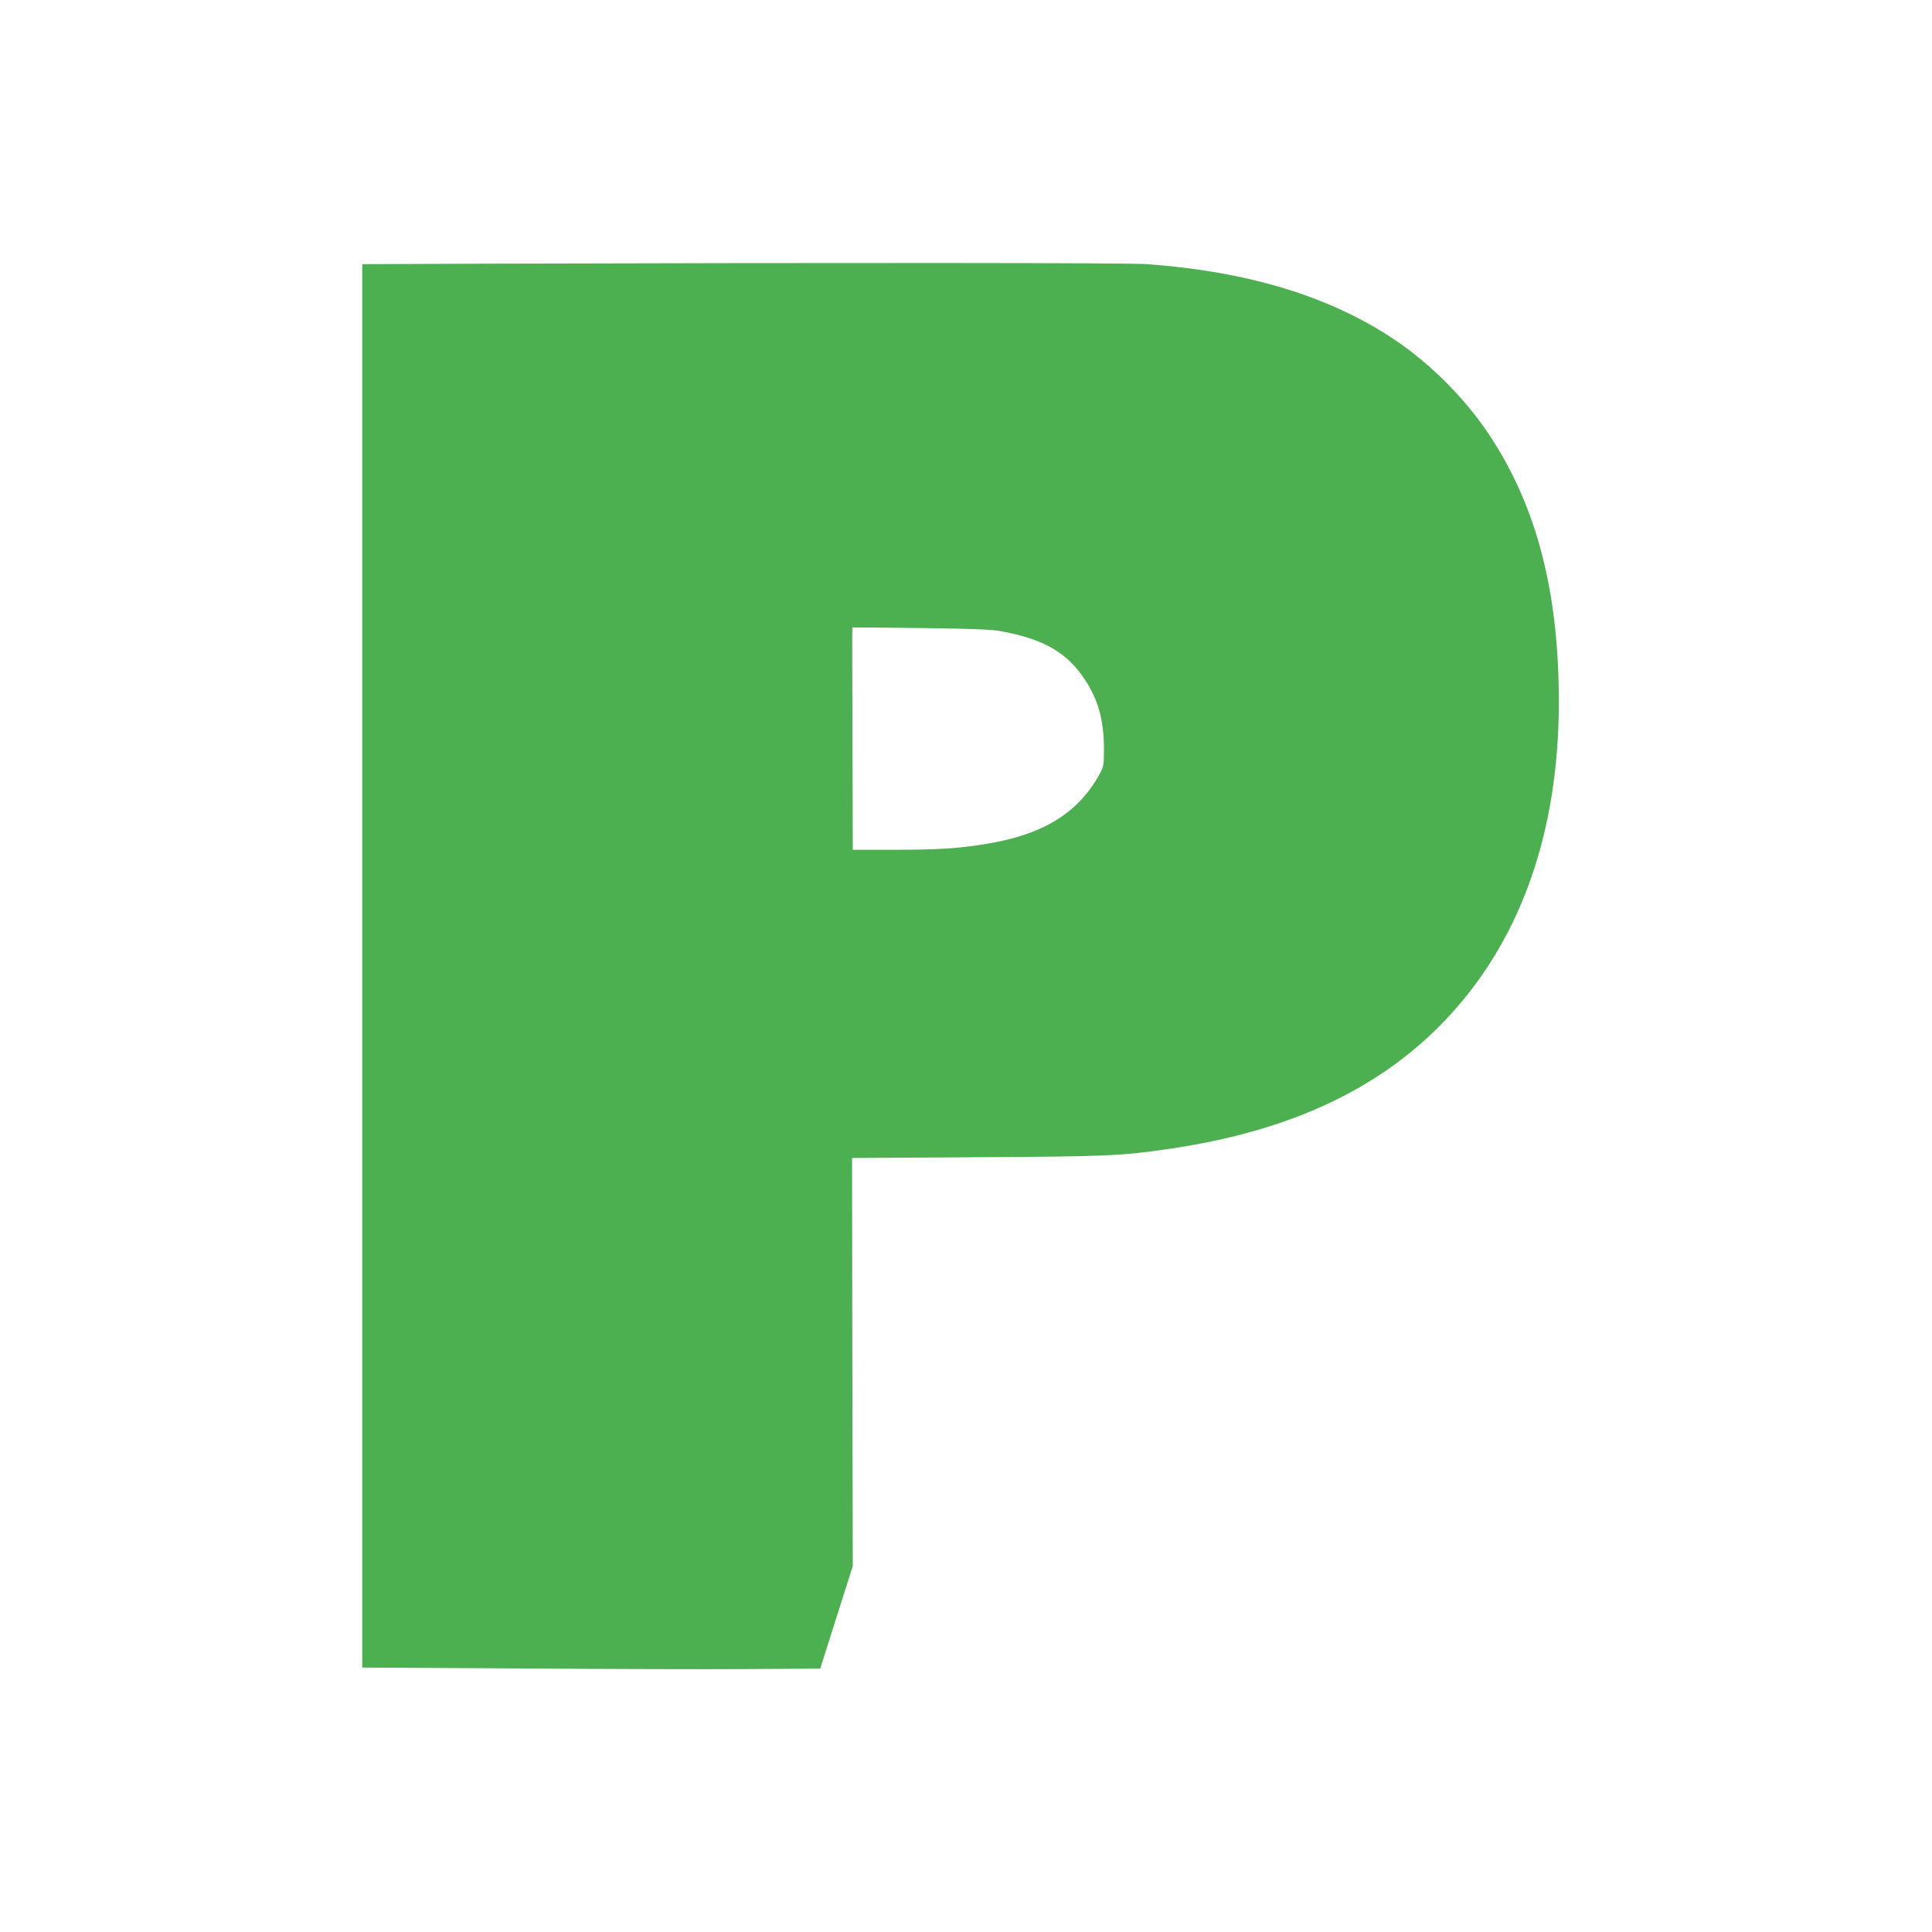
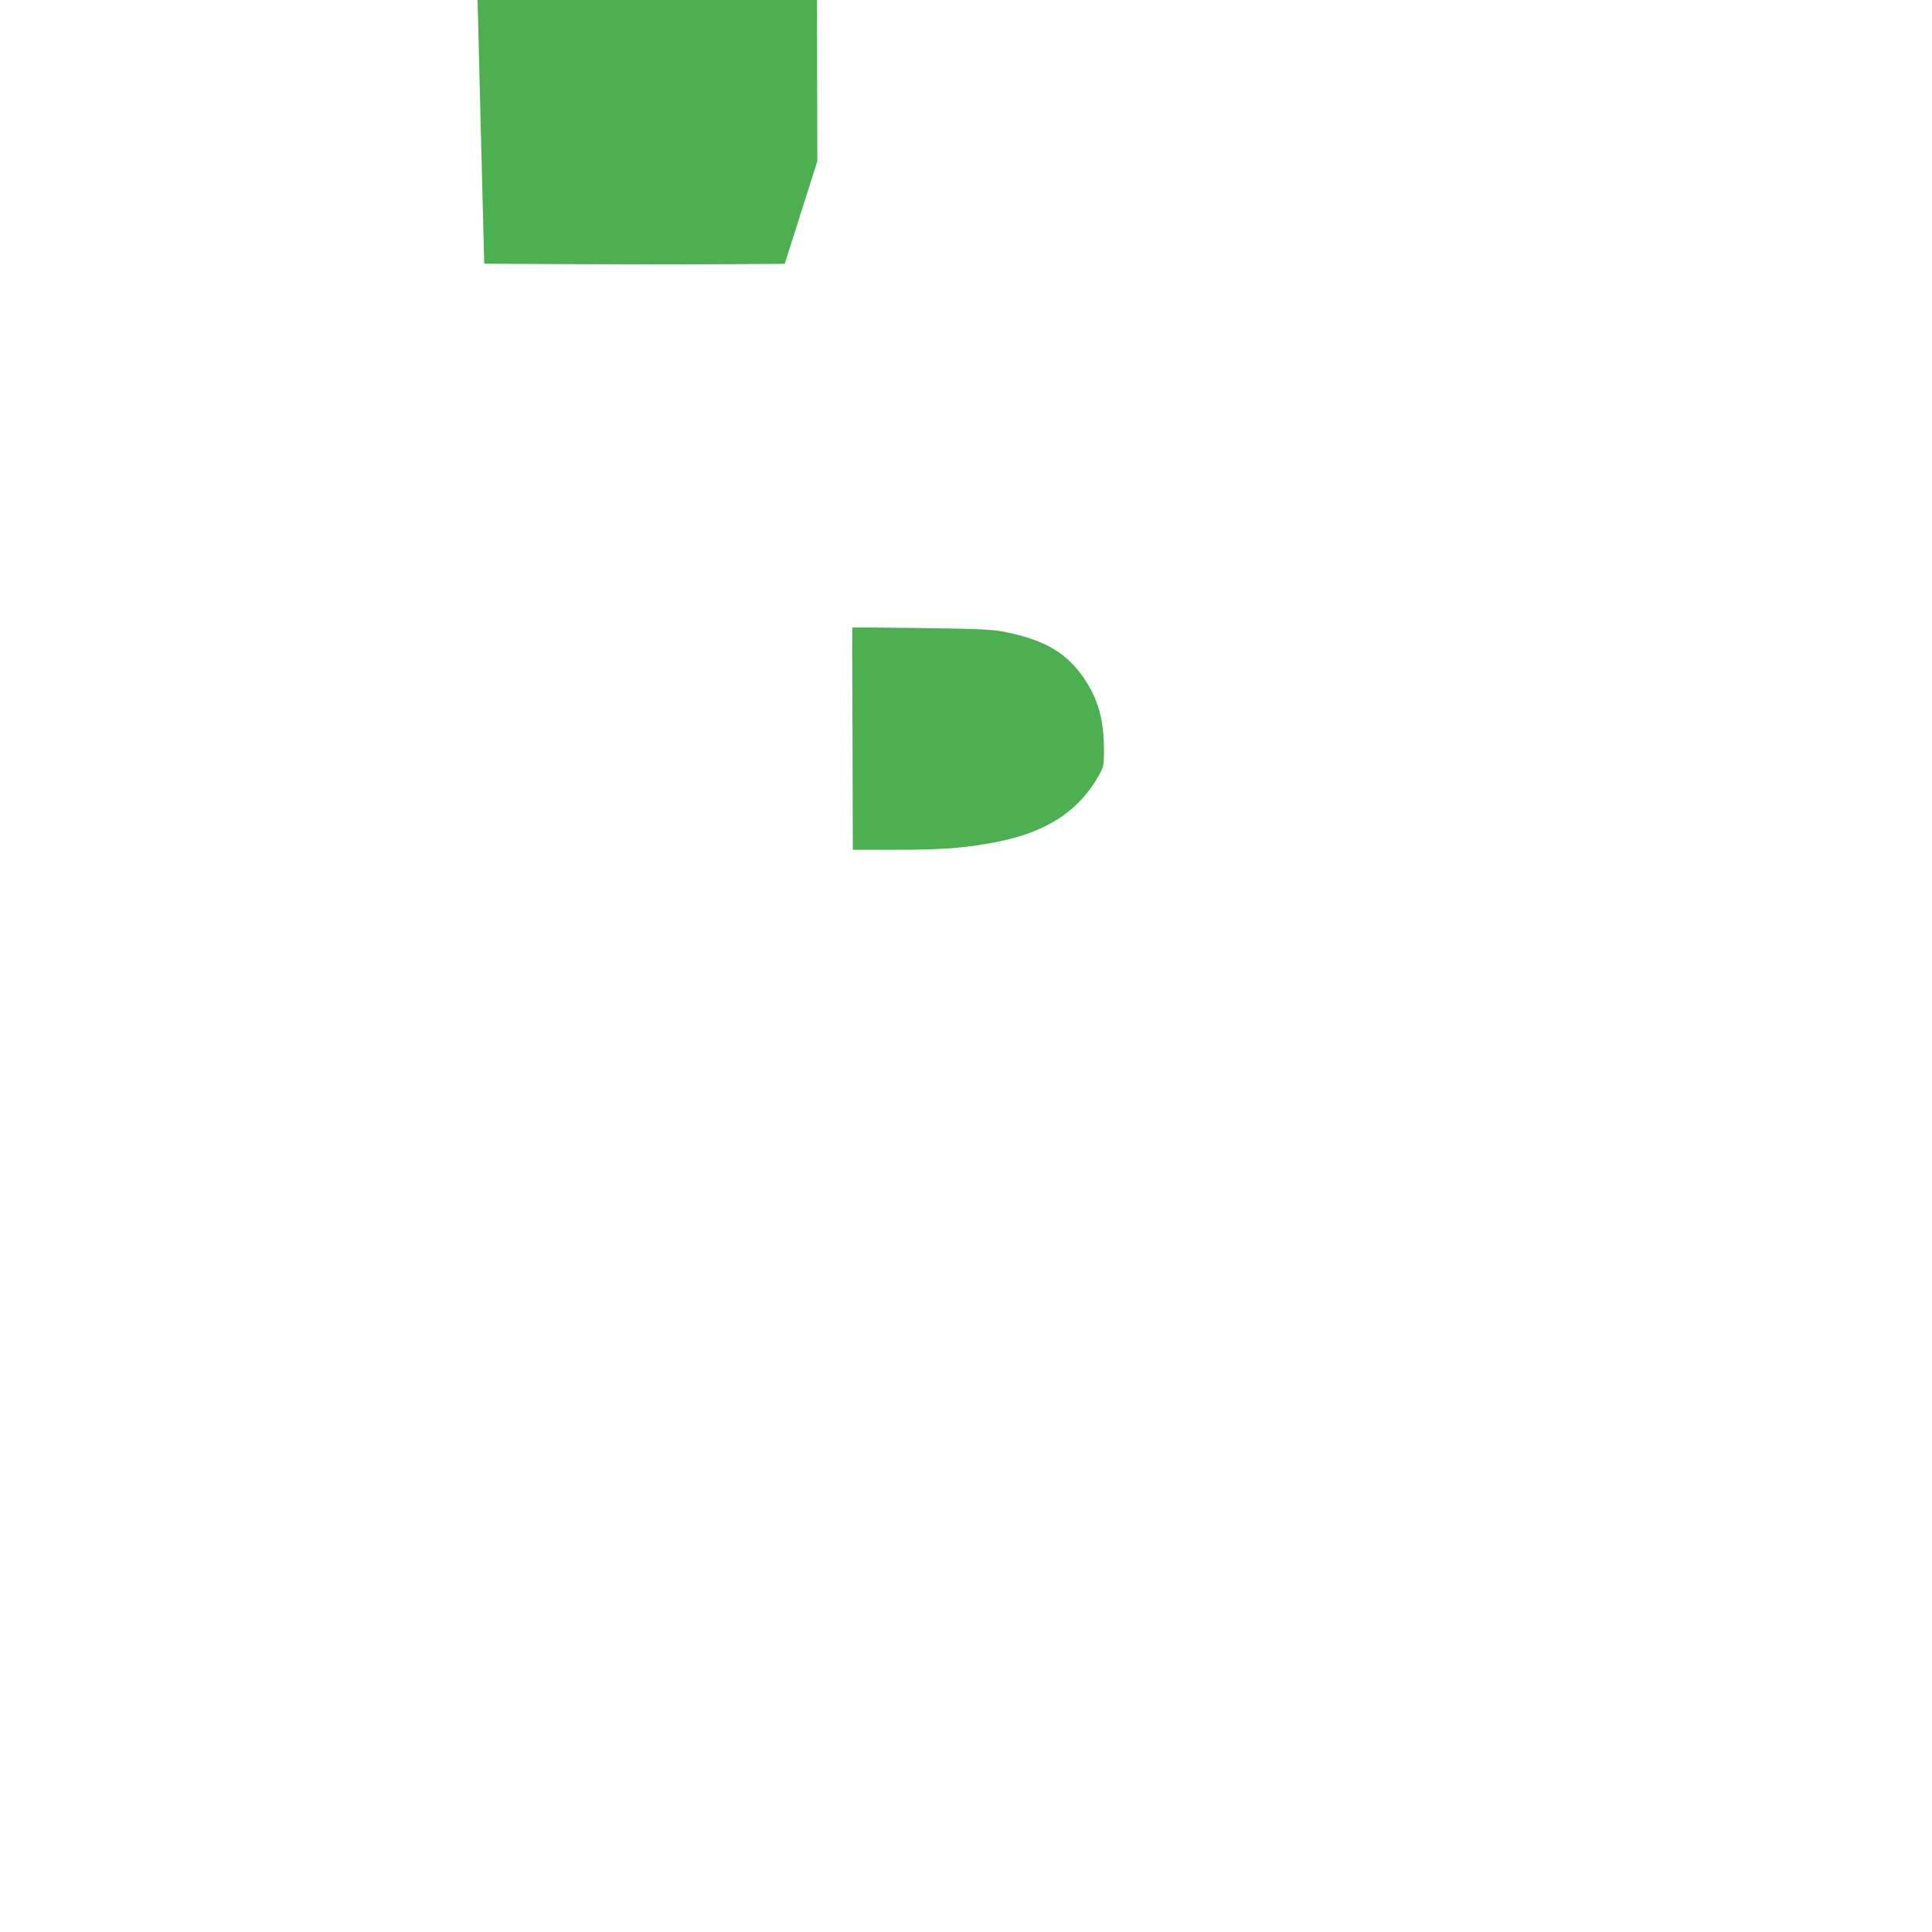
<svg xmlns="http://www.w3.org/2000/svg" version="1.0" width="1280pt" height="1280pt" viewBox="0 0 1280 1280" preserveAspectRatio="xMidYMid meet">
  <g transform="translate(0,1280) scale(0.1,-0.1)" fill="#4caf50" stroke="none">
-     <path d="M3208 11053 l-808 -3 0 -4649 0 -4649 1043 -6 c573 -4 1255 -6 1516 -4 l475 3 108 340 108 340 -3 1352 -2 1351 825 5 c868 5 962 9 1286 57 878 130 1514 458 1958 1010 428 532 636 1239 612 2085 -18 674 -168 1201 -468 1647 -154 230 -386 462 -618 617 -426 286 -965 451 -1640 501 -124 9 -2001 10 -4392 3z m3436 -2437 c279 -54 428 -142 546 -322 87 -133 123 -266 124 -455 0 -112 -1 -117 -33 -175 -142 -252 -371 -393 -741 -454 -183 -31 -326 -40 -617 -40 l-273 0 -2 736 c-2 405 -2 736 -1 737 1 1 205 -1 455 -4 368 -5 470 -9 542 -23z" />
+     <path d="M3208 11053 c573 -4 1255 -6 1516 -4 l475 3 108 340 108 340 -3 1352 -2 1351 825 5 c868 5 962 9 1286 57 878 130 1514 458 1958 1010 428 532 636 1239 612 2085 -18 674 -168 1201 -468 1647 -154 230 -386 462 -618 617 -426 286 -965 451 -1640 501 -124 9 -2001 10 -4392 3z m3436 -2437 c279 -54 428 -142 546 -322 87 -133 123 -266 124 -455 0 -112 -1 -117 -33 -175 -142 -252 -371 -393 -741 -454 -183 -31 -326 -40 -617 -40 l-273 0 -2 736 c-2 405 -2 736 -1 737 1 1 205 -1 455 -4 368 -5 470 -9 542 -23z" />
  </g>
</svg>